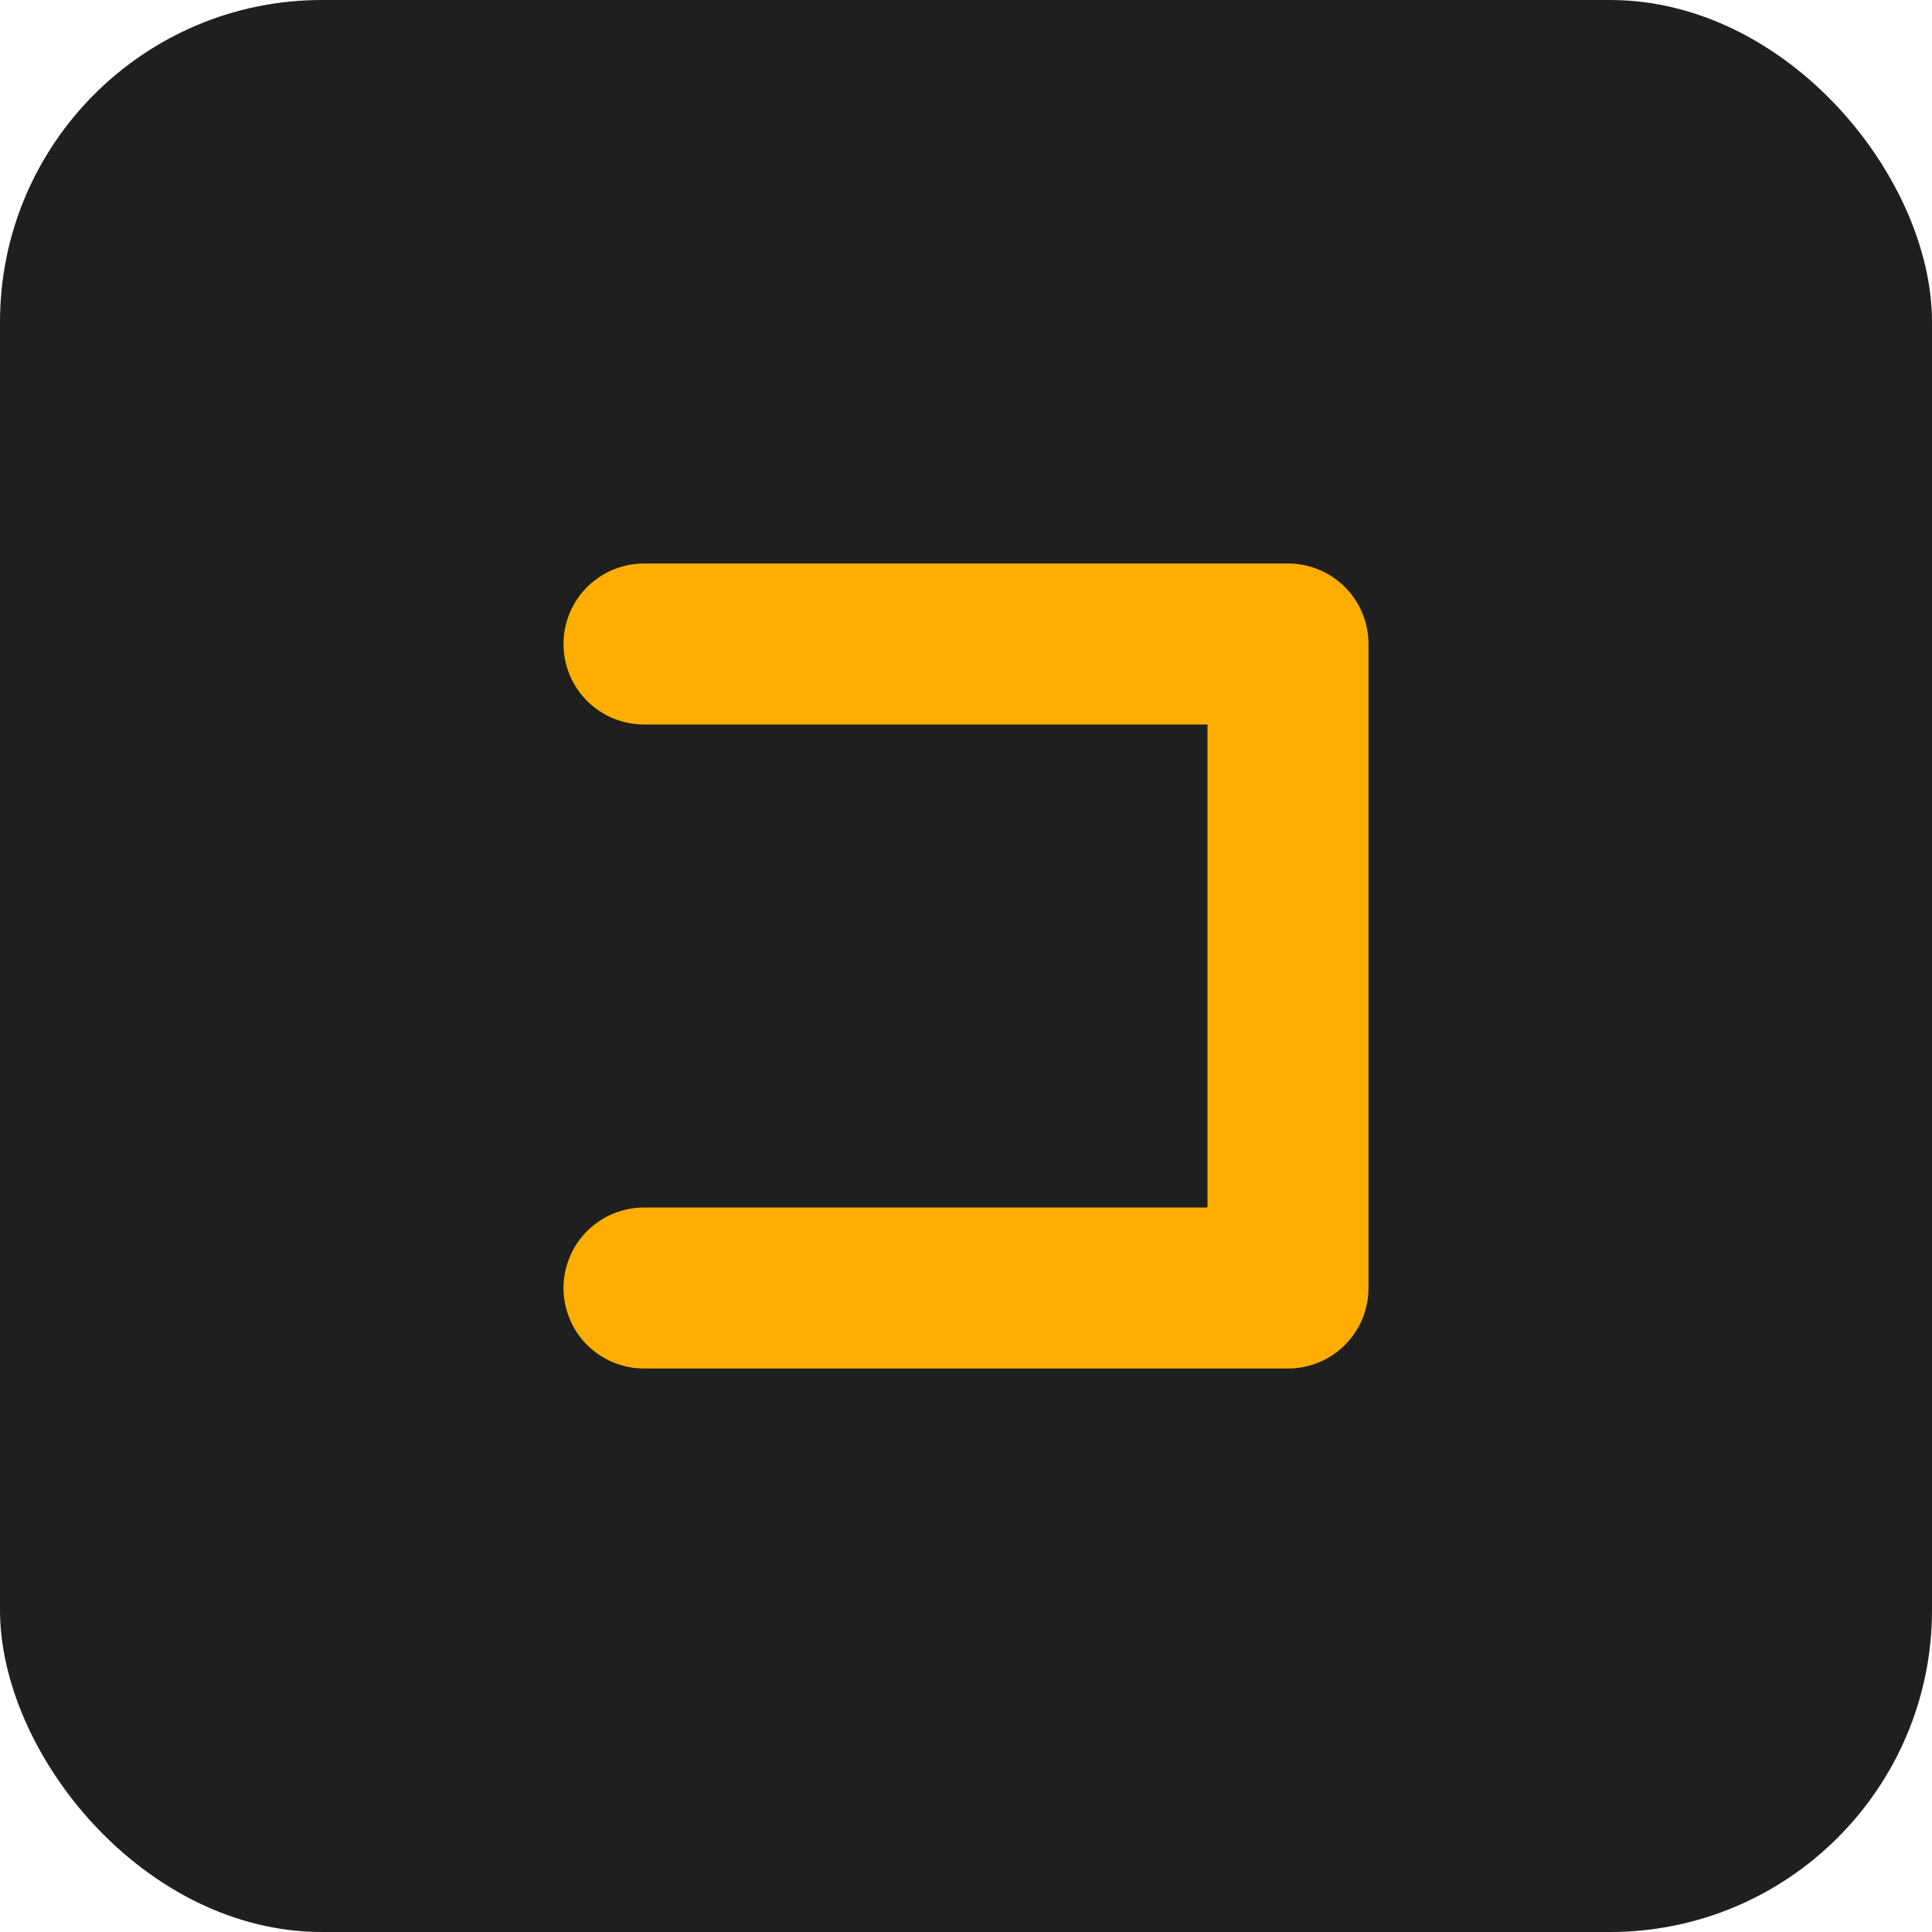
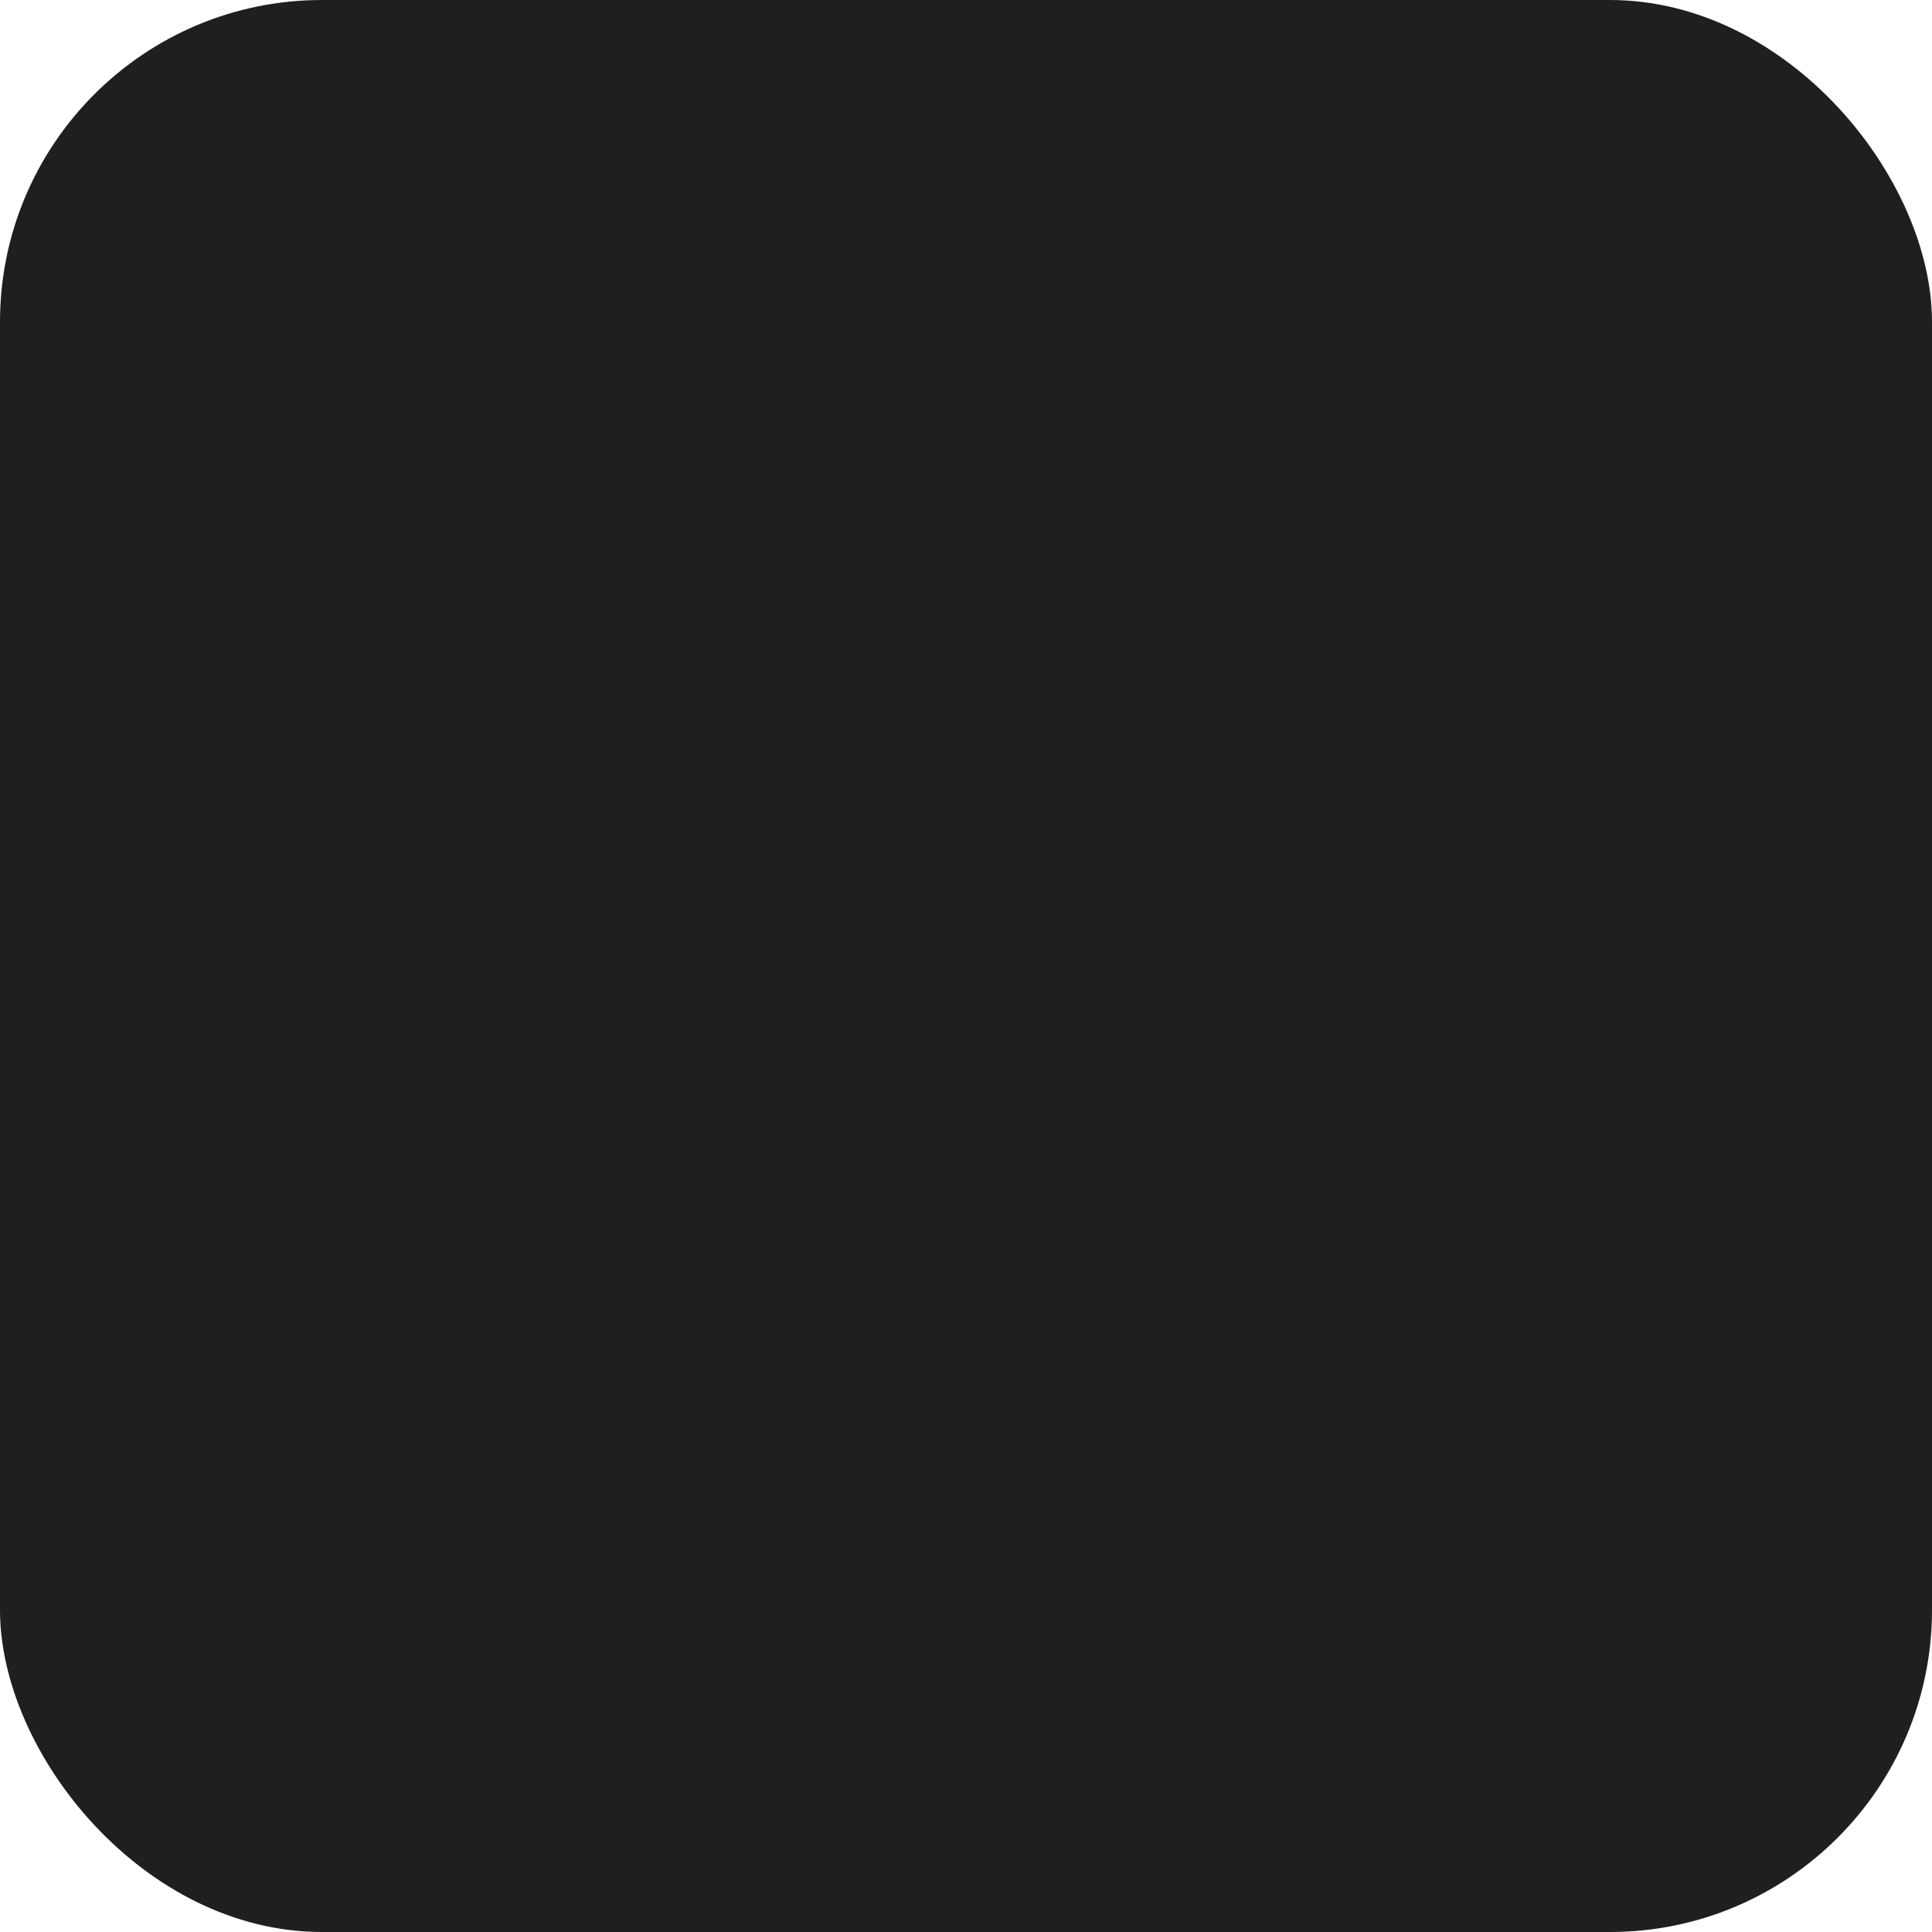
<svg xmlns="http://www.w3.org/2000/svg" width="24" height="24" viewBox="0 0 24 24" fill="none">
  <rect width="24" height="24" rx="4" fill="#1F1F1F" />
-   <path d="M8 8L16 8M16 8L16 16M16 16L8 16" stroke="#FFAE00" stroke-width="2" stroke-linecap="round" />
</svg>